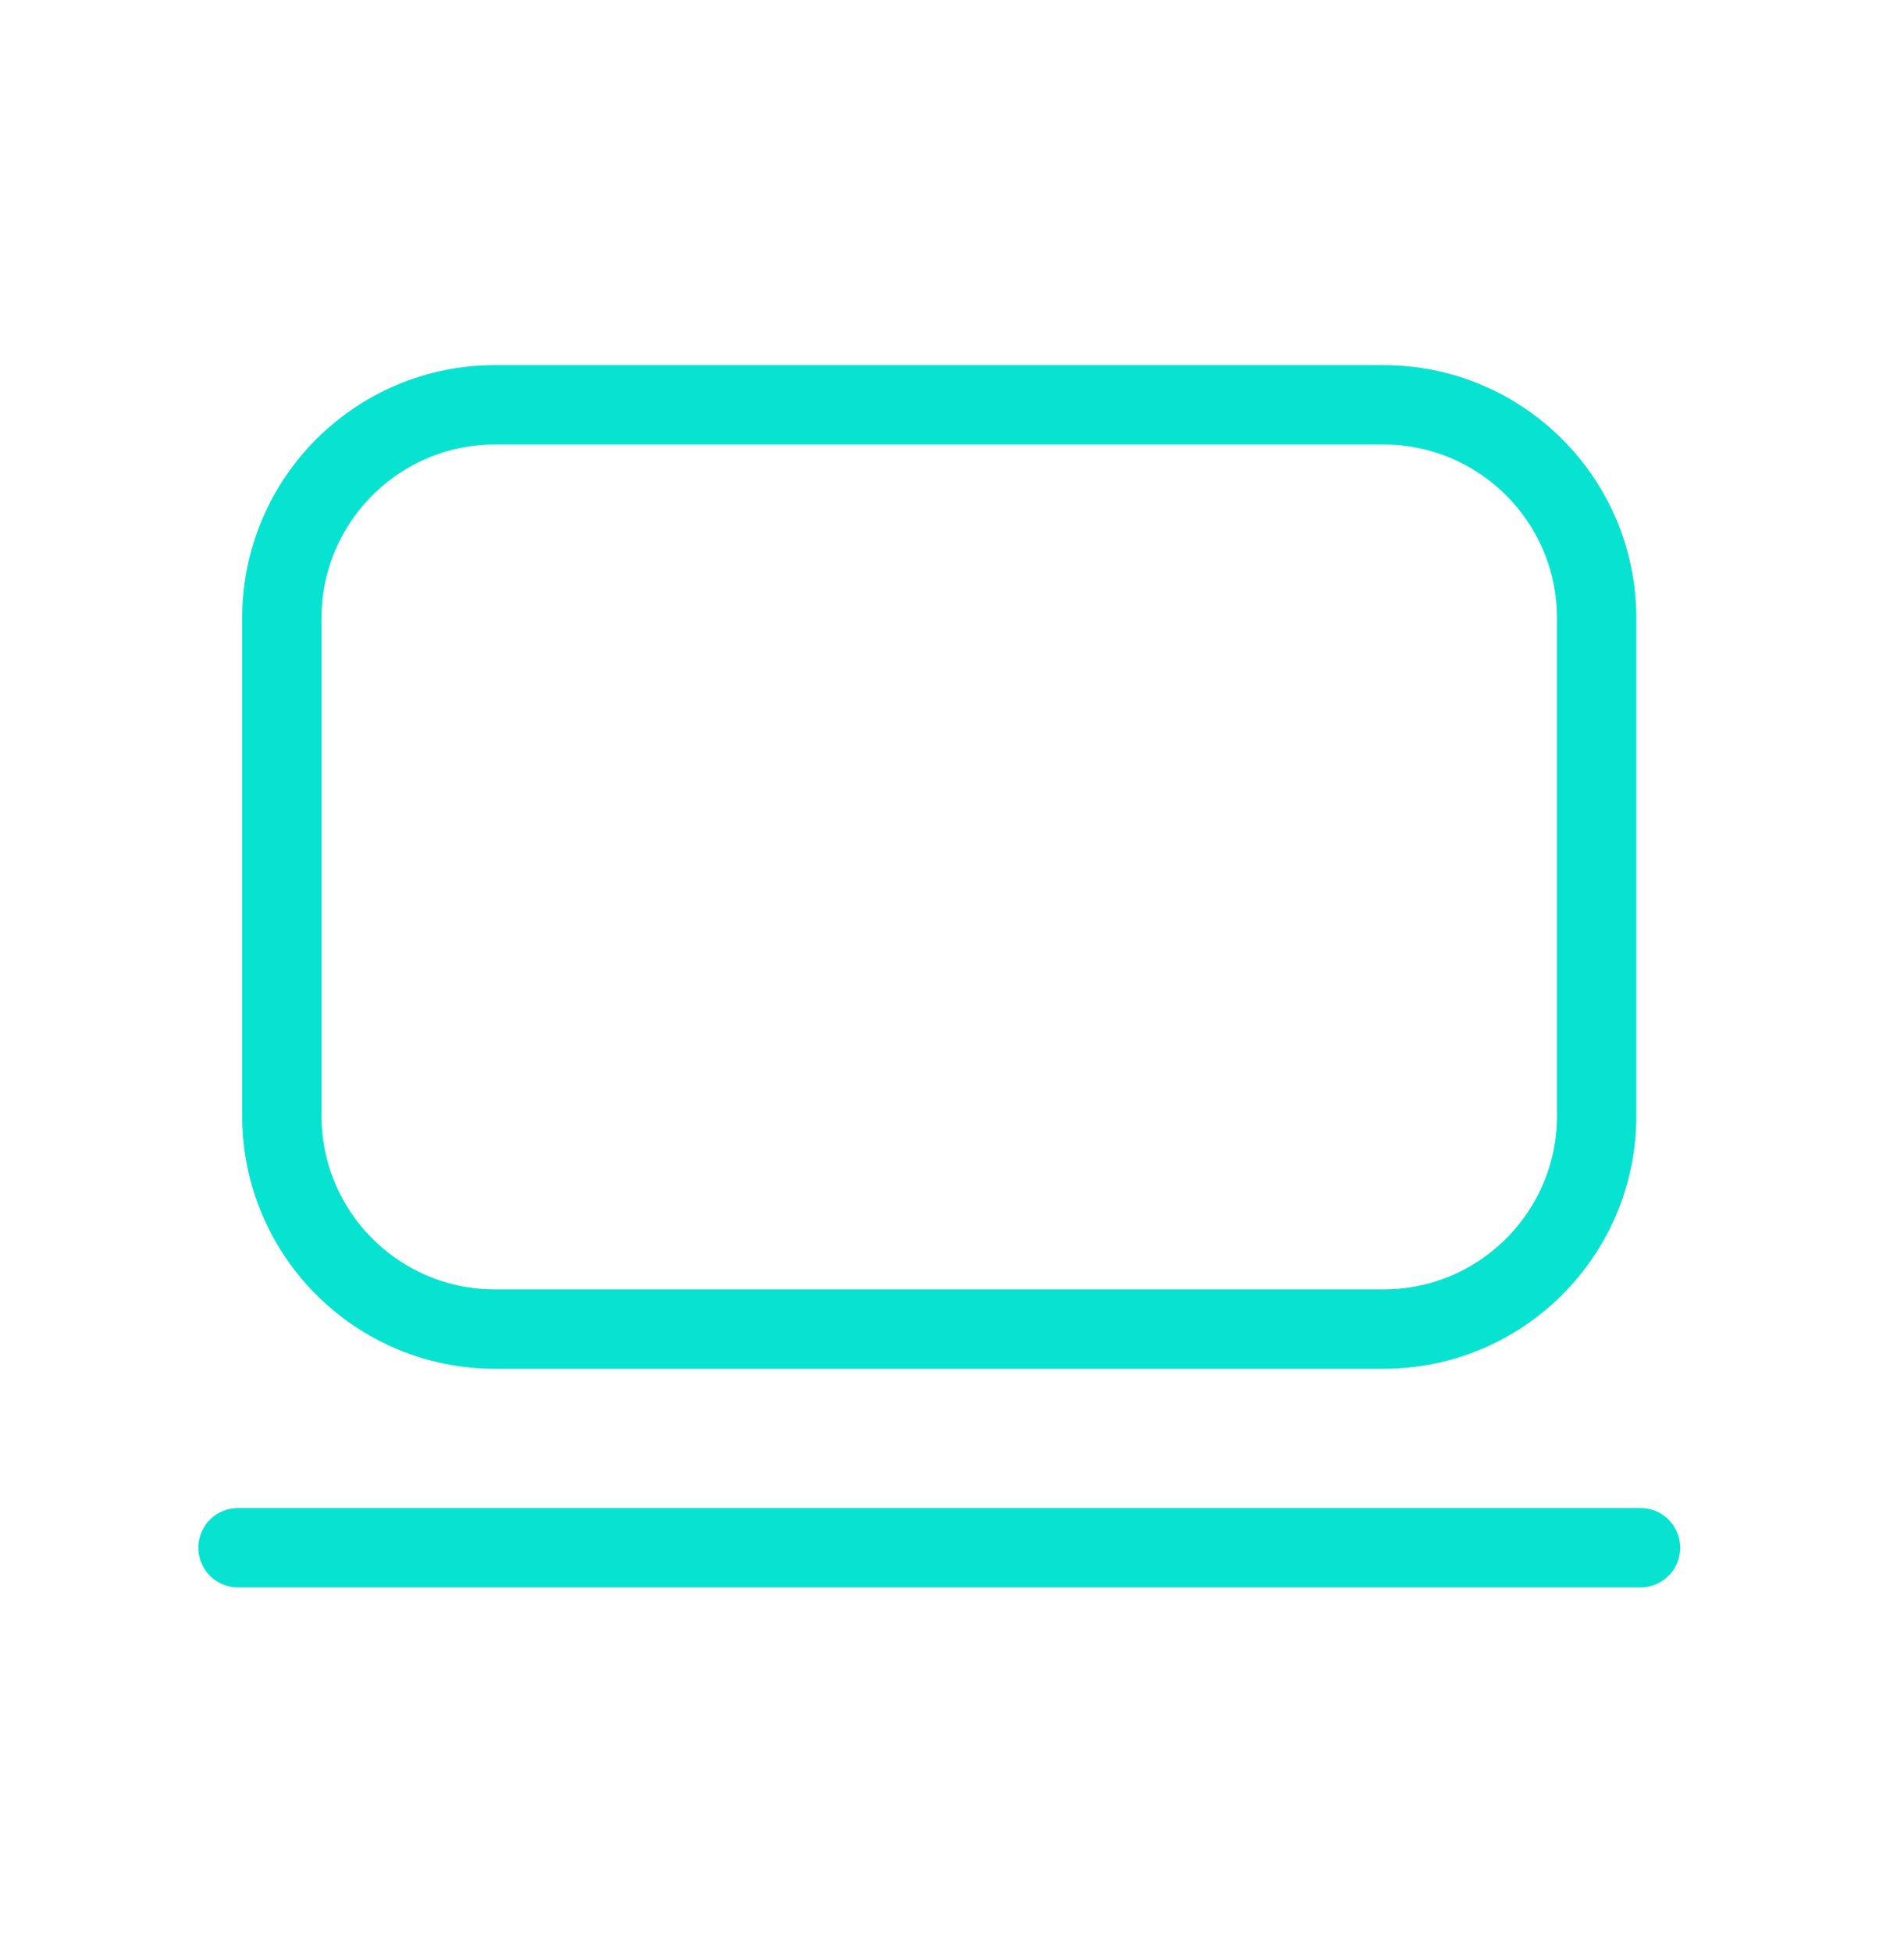
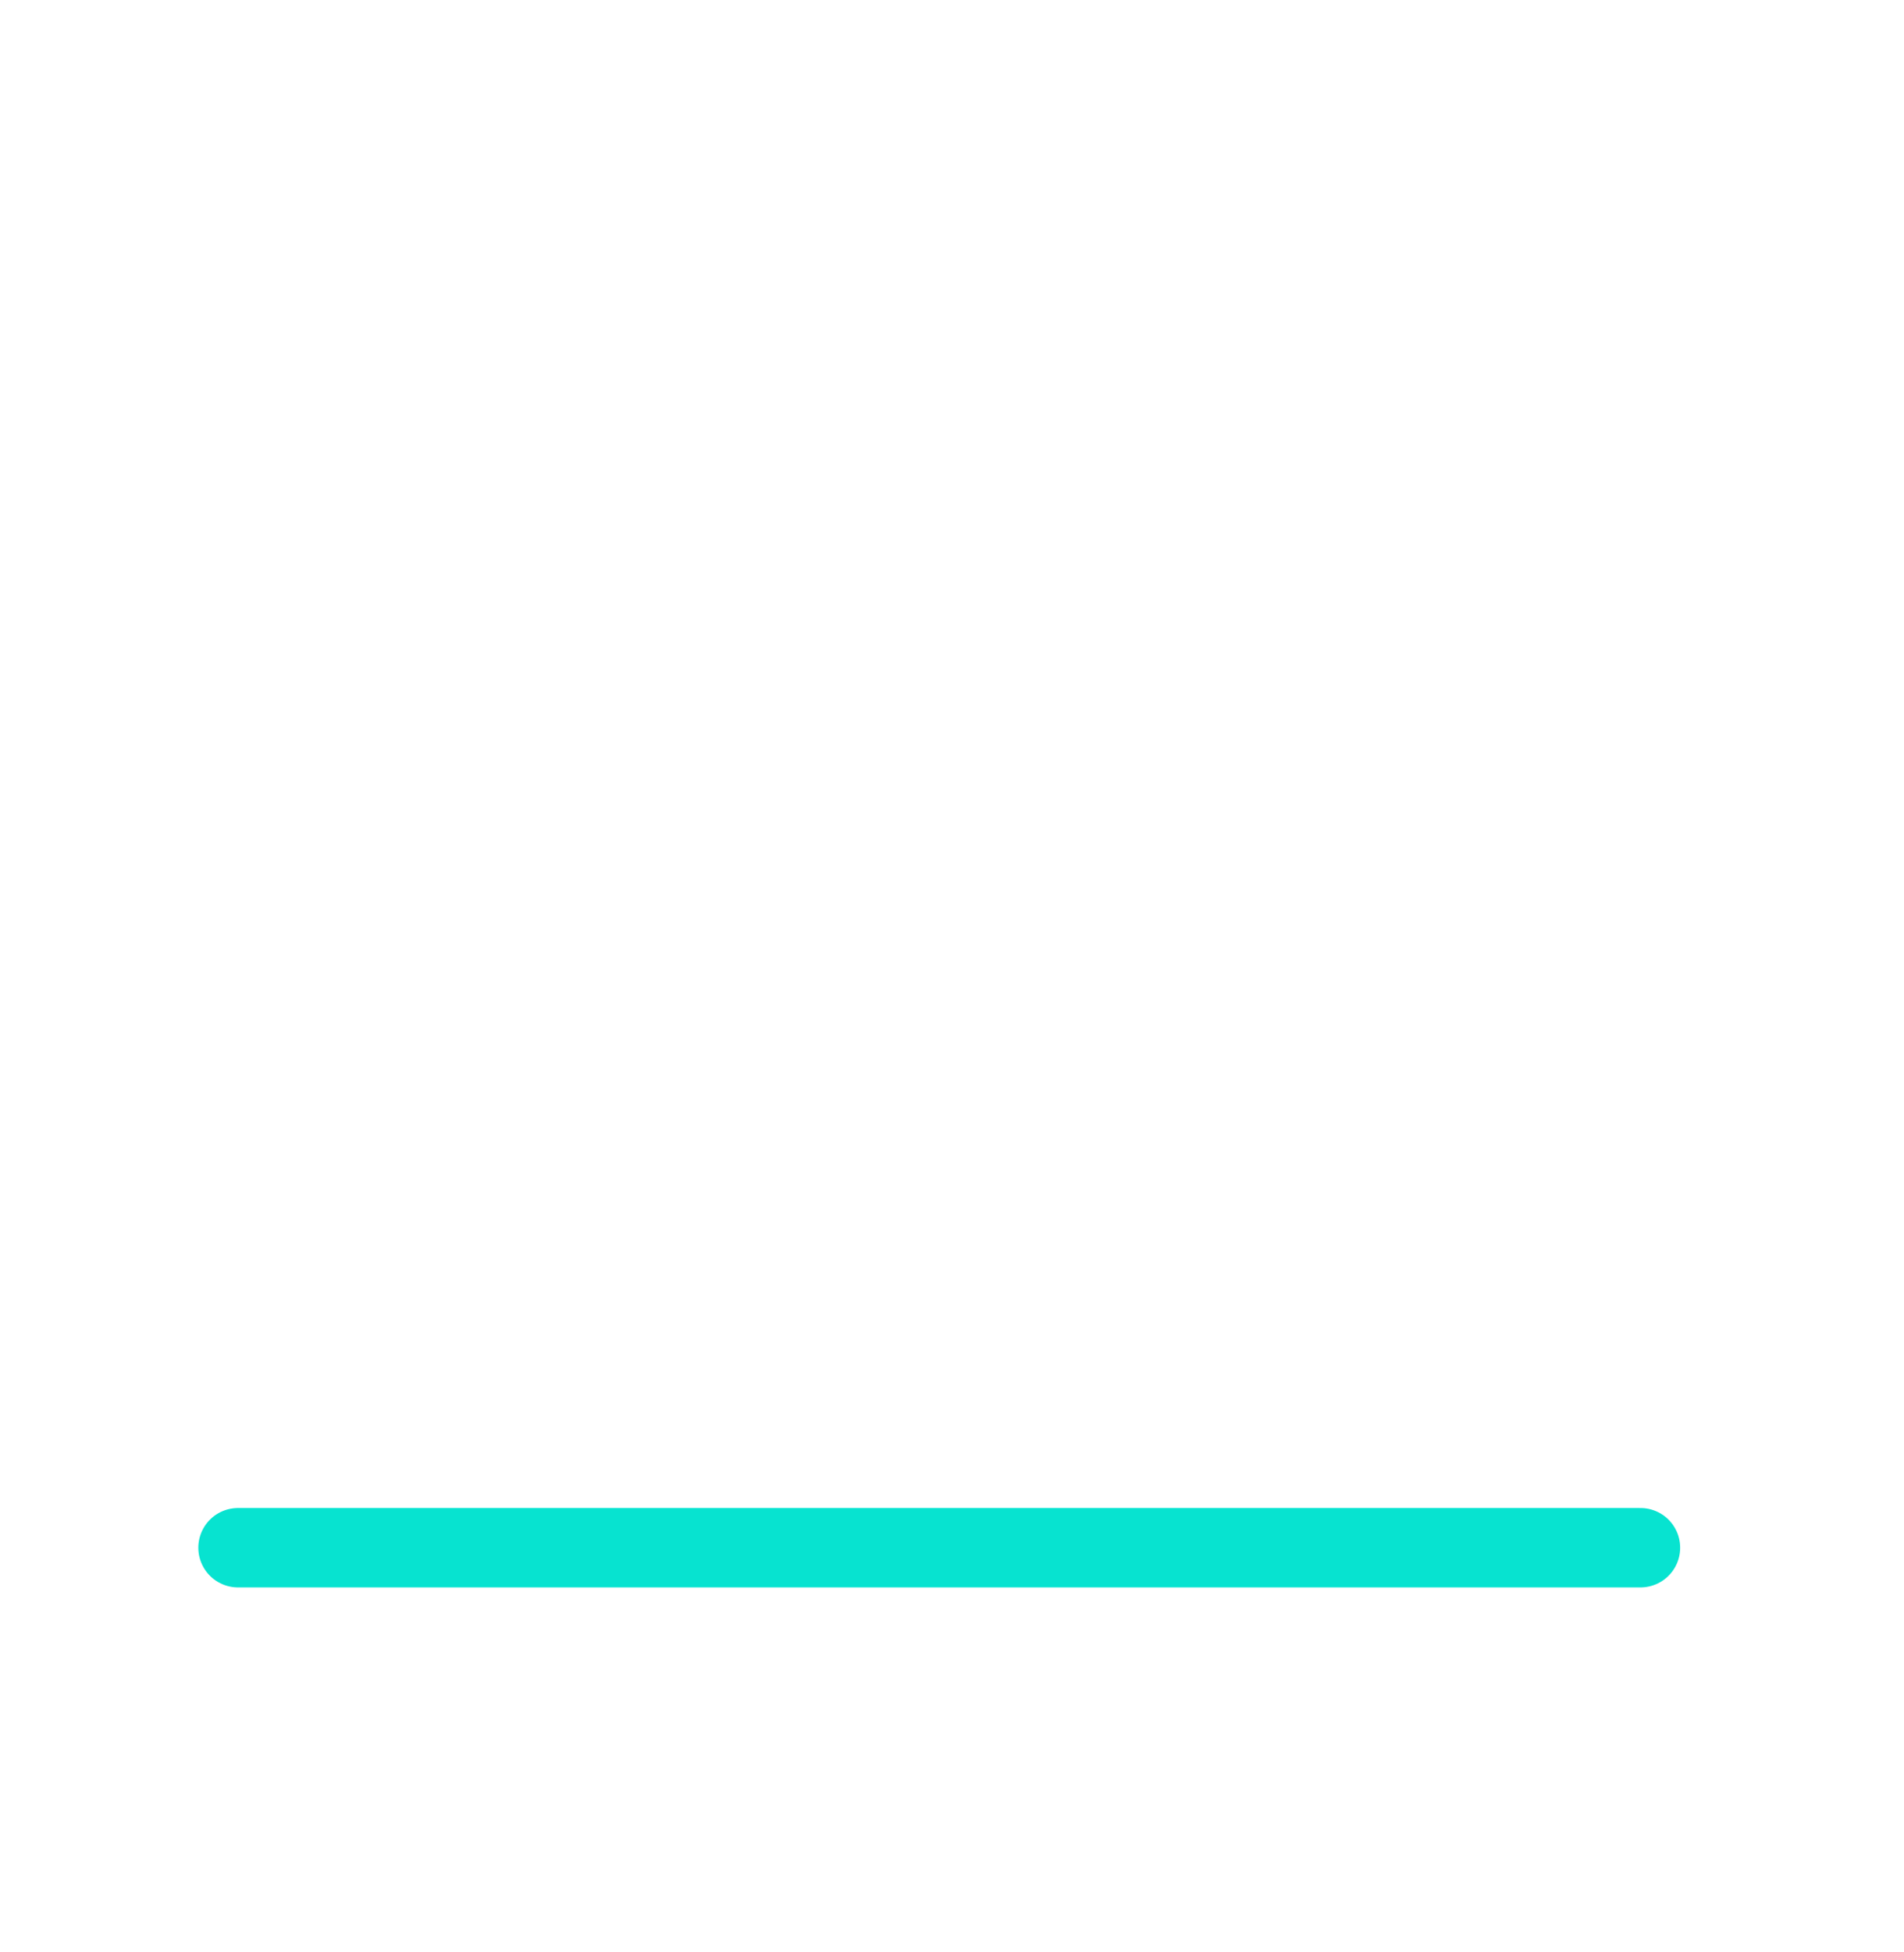
<svg xmlns="http://www.w3.org/2000/svg" width="40" height="41" viewBox="0 0 40 41" fill="none">
-   <path d="M29.064 8.501H10.4C7.926 8.501 5.921 10.507 5.921 12.981V23.432C5.921 25.906 7.926 27.911 10.4 27.911H29.064C31.537 27.911 33.543 25.906 33.543 23.432V12.981C33.543 10.507 31.537 8.501 29.064 8.501Z" stroke="#07E3D0" stroke-width="1.667" stroke-linecap="round" stroke-linejoin="round" />
  <path d="M5 32.502H34.464" stroke="#07E3D0" stroke-width="1.667" stroke-linecap="round" stroke-linejoin="round" />
</svg>